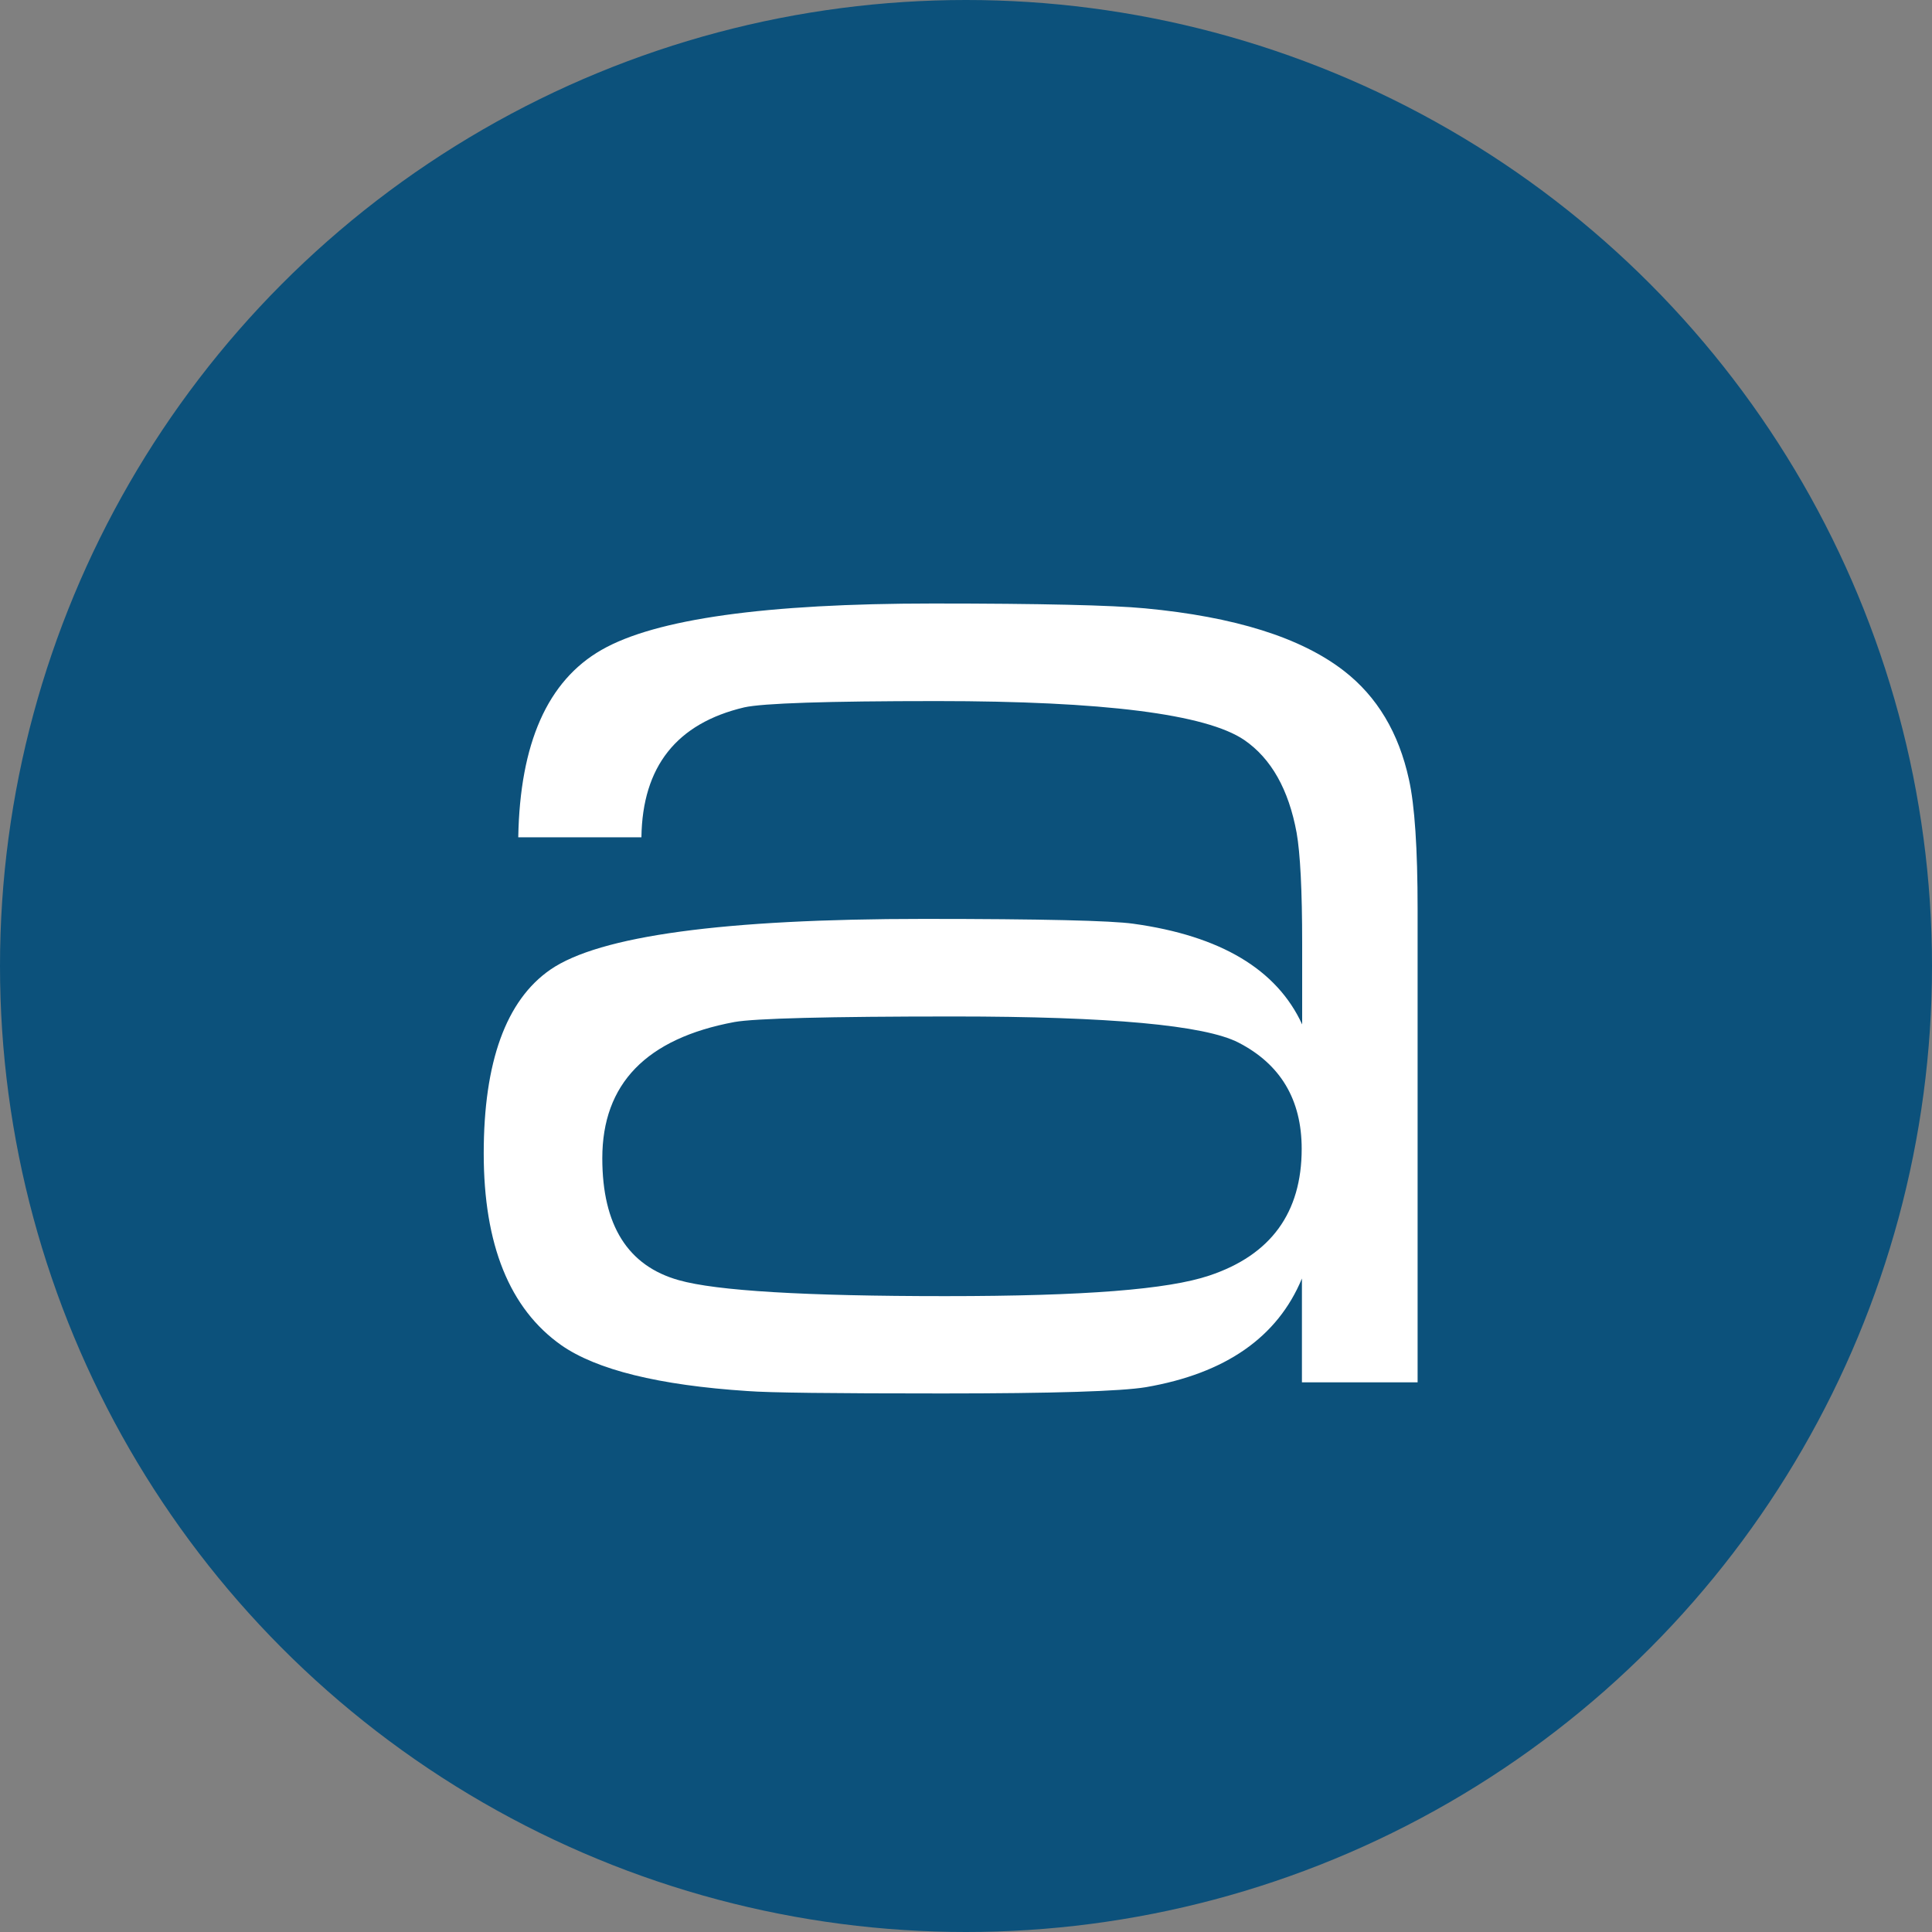
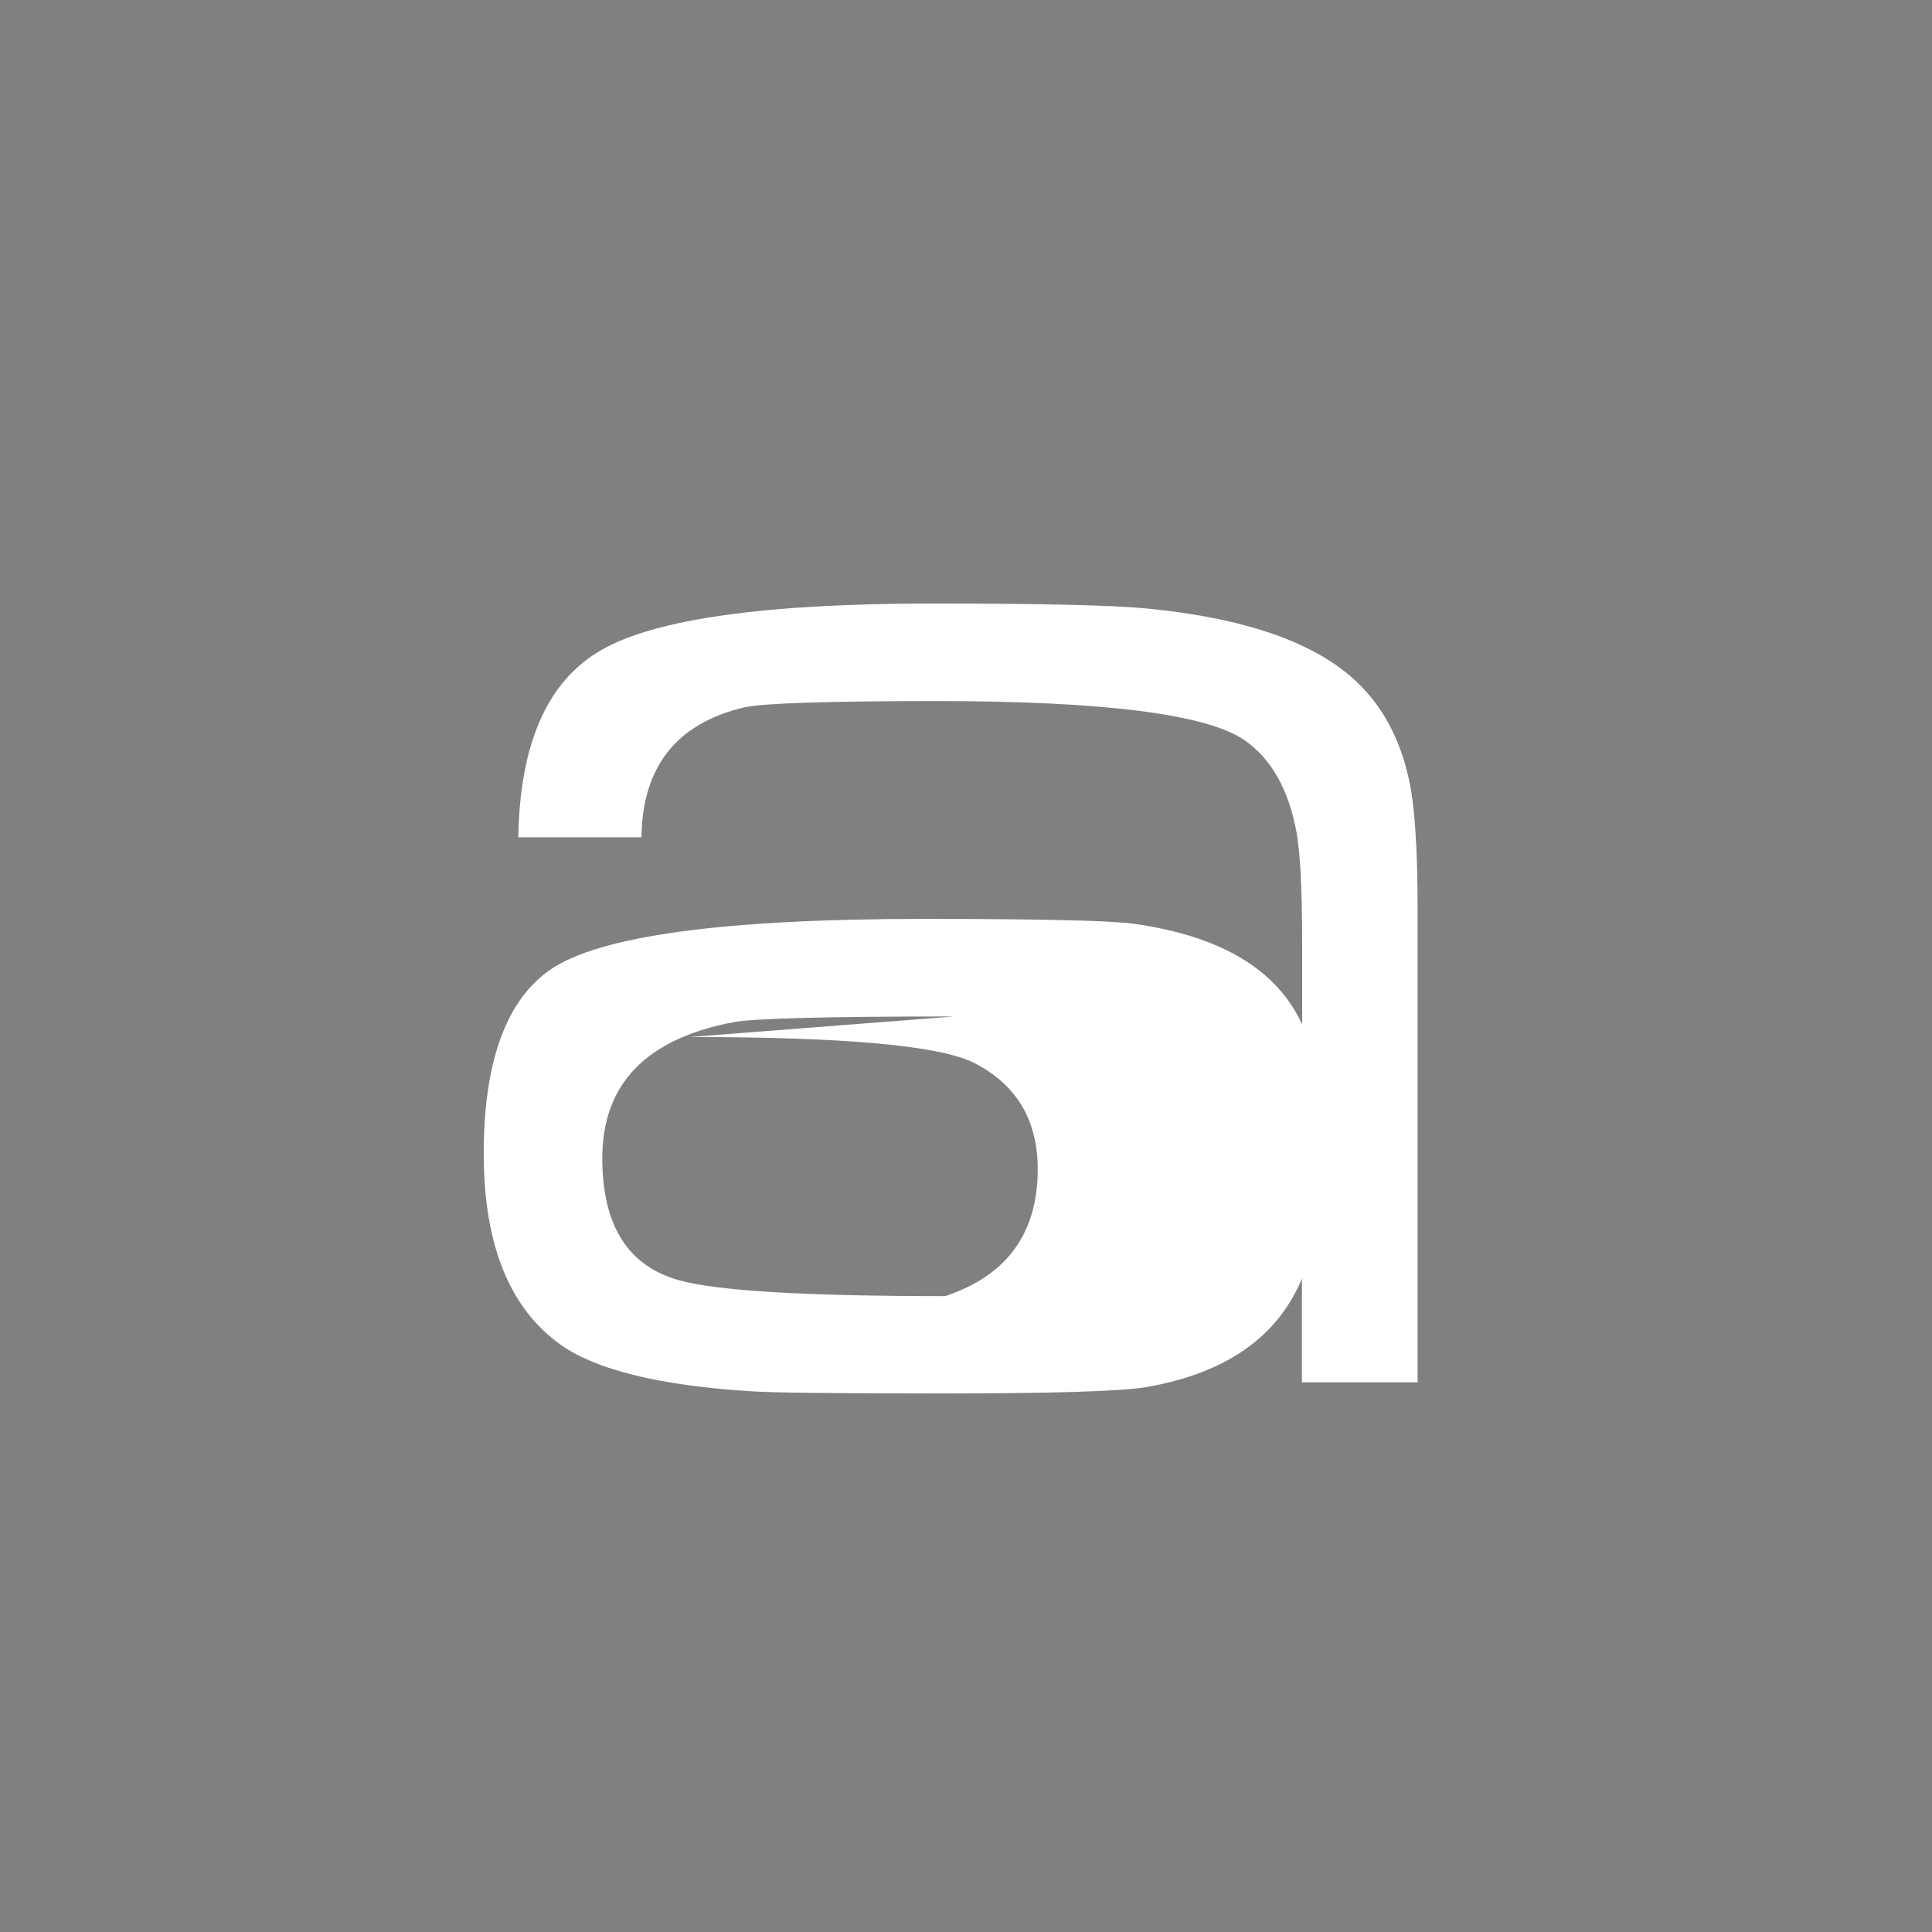
<svg xmlns="http://www.w3.org/2000/svg" id="Laag_1" data-name="Laag 1" viewBox="0 0 80 80">
  <rect x="0" y="0" width="80" height="80" fill="#808080" stroke="none" />
  <defs>
    <style>
      .cls-1 {
        fill: #0c517b;
      }

      .cls-1, .cls-2 {
        stroke-width: 0px;
      }

      .cls-2 {
        fill: #fff;
      }
    </style>
  </defs>
-   <circle class="cls-1" cx="40" cy="40" r="40" />
-   <path class="cls-2" d="M21.46,34.67c.07-3.89,1.21-6.48,3.45-7.76,2.23-1.28,6.8-1.92,13.71-1.92,4.48,0,7.42.07,8.79.2,3.72.35,6.46,1.21,8.24,2.59,1.38,1.07,2.27,2.57,2.69,4.49.24,1.07.36,2.87.36,5.38v19.59h-4.79v-4.3c-1.01,2.43-3.16,3.93-6.46,4.5-1.03.17-3.84.26-8.43.26s-7.15-.03-8.07-.1c-3.67-.24-6.25-.88-7.71-1.9-2.14-1.51-3.21-4.16-3.21-7.94s.92-6.34,2.76-7.61c2.03-1.4,7.19-2.1,15.45-2.1,4.88,0,7.78.07,8.69.2,3.61.5,5.94,1.89,6.99,4.17v-3.35c0-2.21-.08-3.74-.23-4.59-.33-1.79-1.05-3.07-2.17-3.84-1.58-1.07-5.82-1.61-12.73-1.61-4.55,0-7.21.09-7.97.26-2.8.66-4.22,2.45-4.26,5.38h-5.09ZM39.51,42.09c-5.24,0-8.27.08-9.1.23-3.65.68-5.47,2.56-5.47,5.64,0,2.78,1.06,4.46,3.17,5.05,1.55.44,5.23.66,11.03.66s9.23-.28,10.93-.85c2.55-.85,3.83-2.6,3.83-5.25,0-2.03-.87-3.5-2.62-4.4-1.4-.72-5.33-1.08-11.79-1.08Z" />
+   <path class="cls-2" d="M21.46,34.67c.07-3.89,1.21-6.48,3.45-7.76,2.23-1.28,6.8-1.92,13.71-1.92,4.48,0,7.42.07,8.79.2,3.72.35,6.46,1.21,8.24,2.59,1.38,1.07,2.27,2.57,2.69,4.49.24,1.07.36,2.87.36,5.38v19.59h-4.79v-4.3c-1.01,2.43-3.16,3.93-6.46,4.5-1.03.17-3.84.26-8.43.26s-7.15-.03-8.07-.1c-3.67-.24-6.25-.88-7.71-1.9-2.14-1.51-3.21-4.16-3.21-7.94s.92-6.34,2.76-7.61c2.03-1.4,7.19-2.1,15.45-2.1,4.88,0,7.78.07,8.69.2,3.61.5,5.94,1.89,6.99,4.17v-3.35c0-2.21-.08-3.74-.23-4.59-.33-1.79-1.05-3.07-2.17-3.84-1.58-1.07-5.82-1.61-12.73-1.61-4.55,0-7.21.09-7.97.26-2.8.66-4.22,2.45-4.26,5.38h-5.09ZM39.51,42.09c-5.24,0-8.27.08-9.1.23-3.65.68-5.47,2.56-5.47,5.64,0,2.78,1.06,4.46,3.17,5.05,1.55.44,5.23.66,11.03.66c2.55-.85,3.83-2.6,3.83-5.25,0-2.03-.87-3.5-2.62-4.4-1.4-.72-5.33-1.08-11.79-1.08Z" />
</svg>